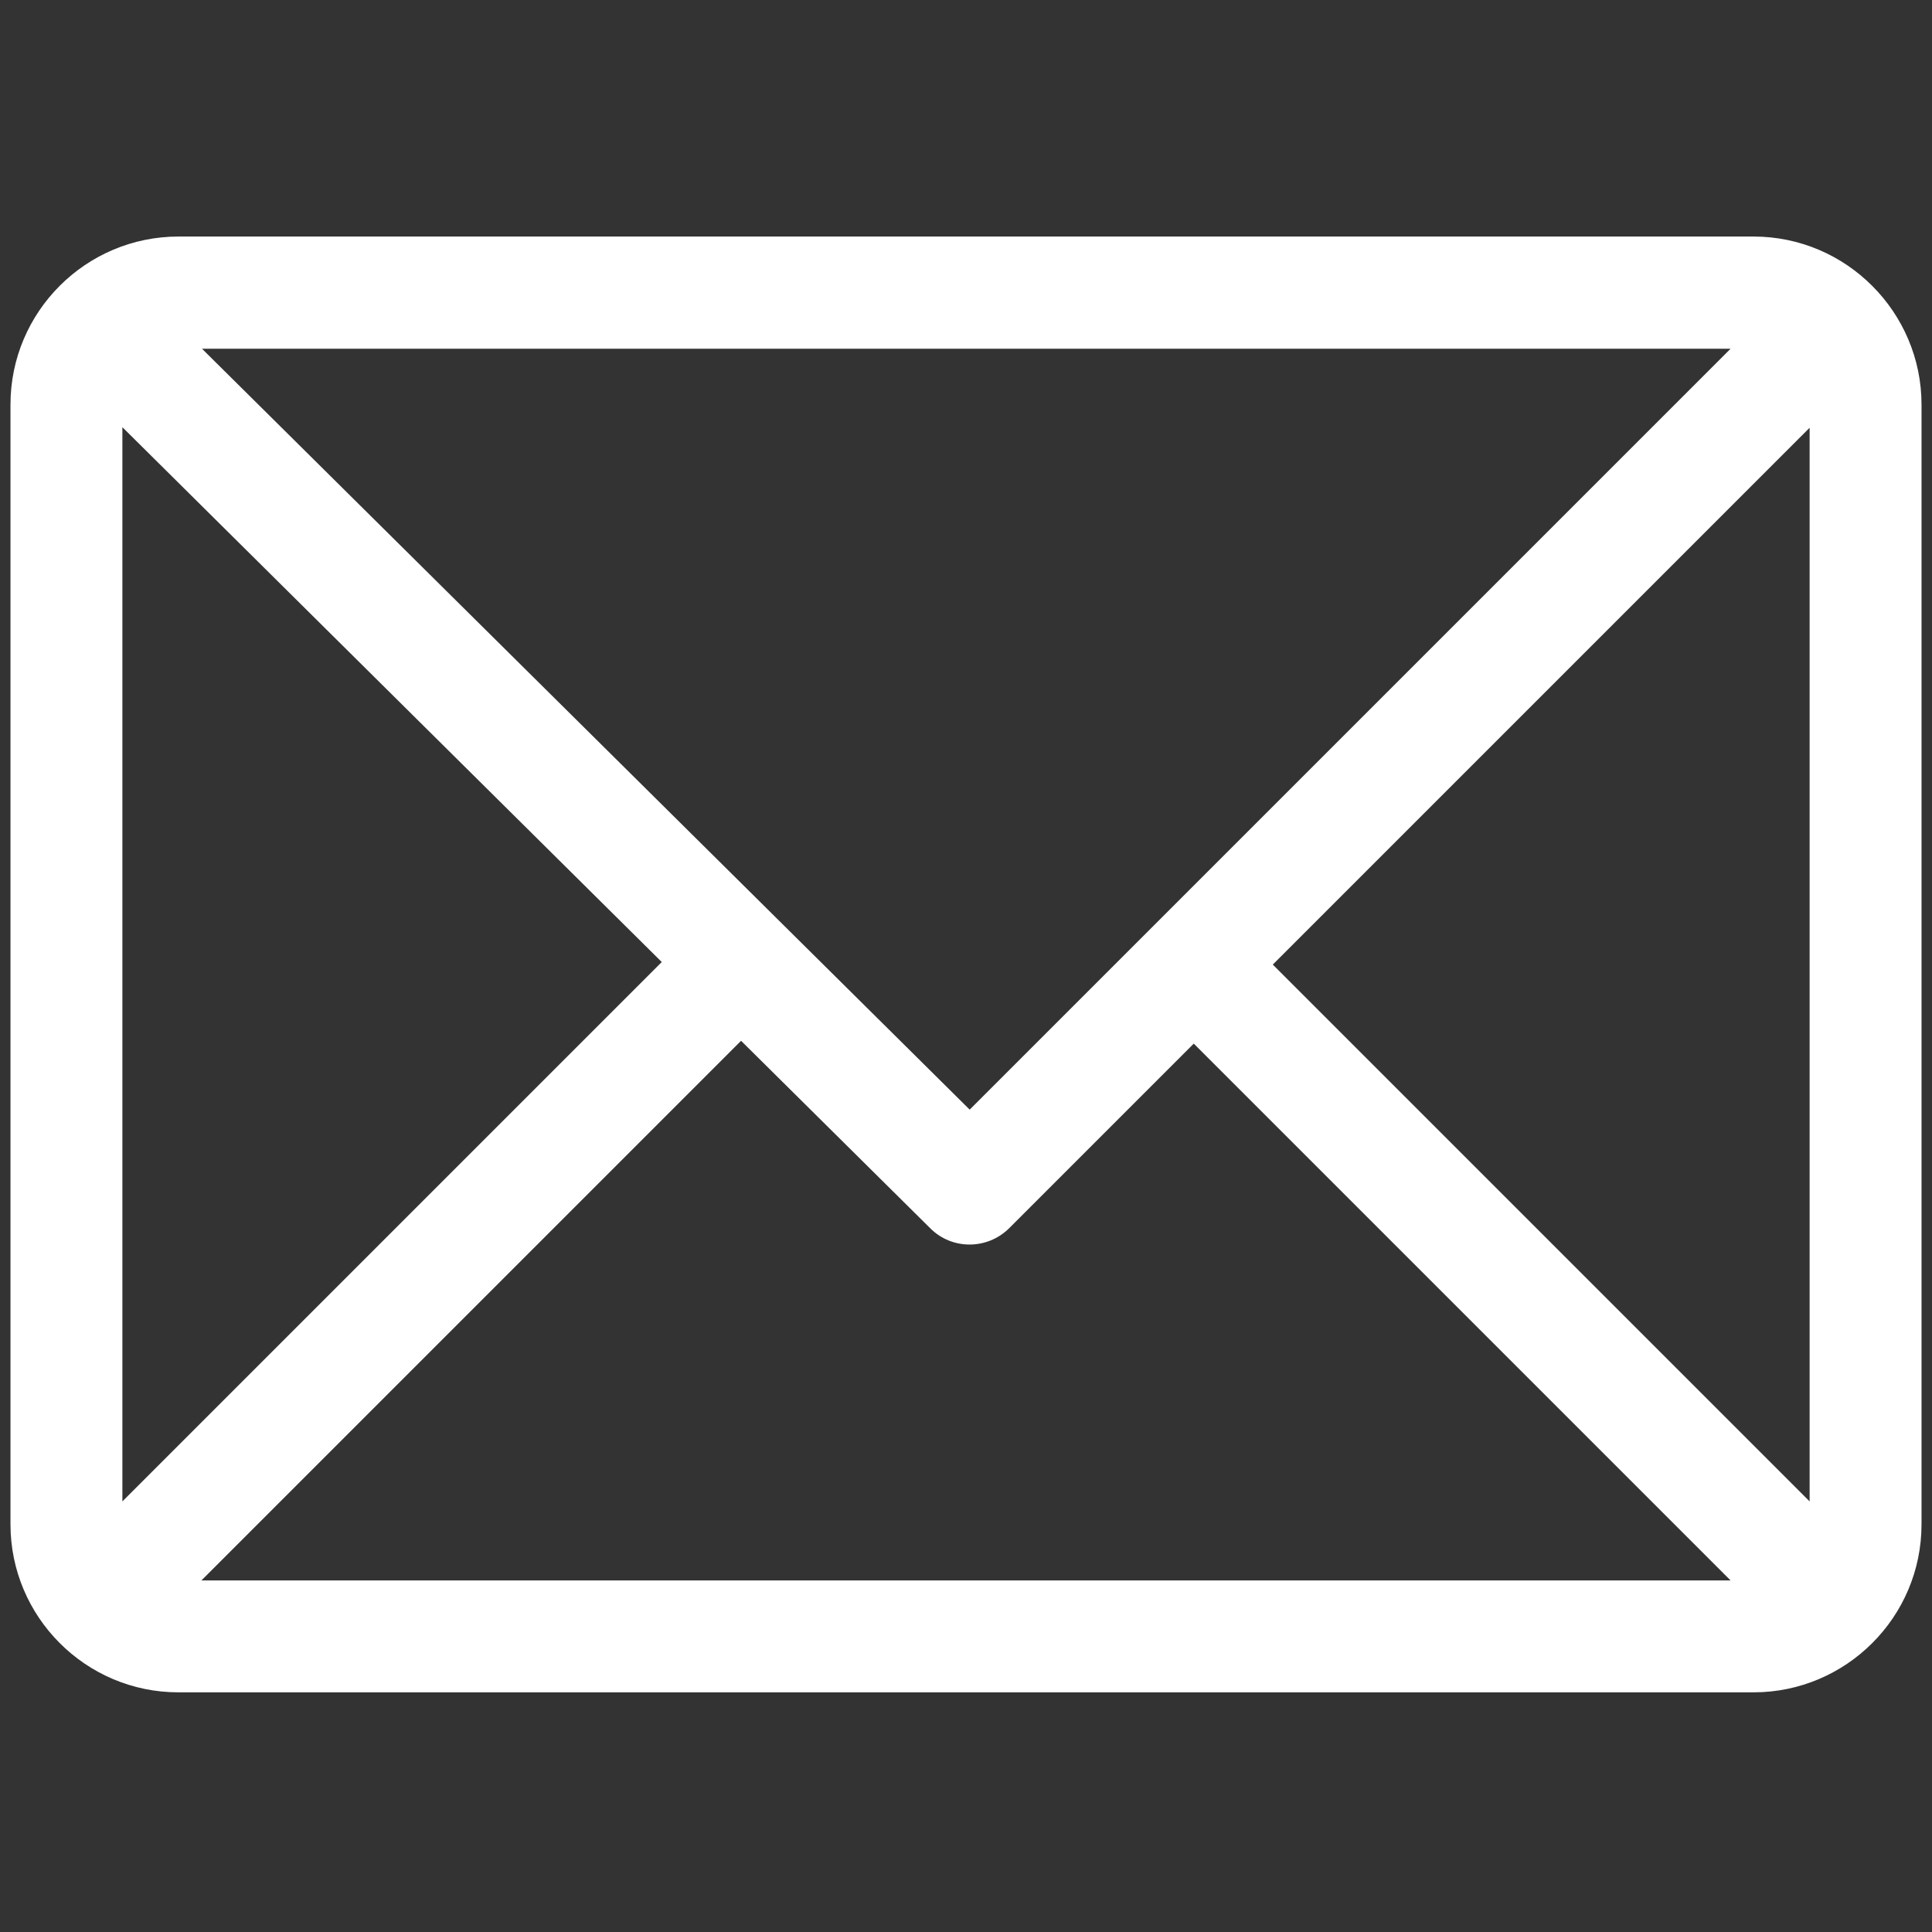
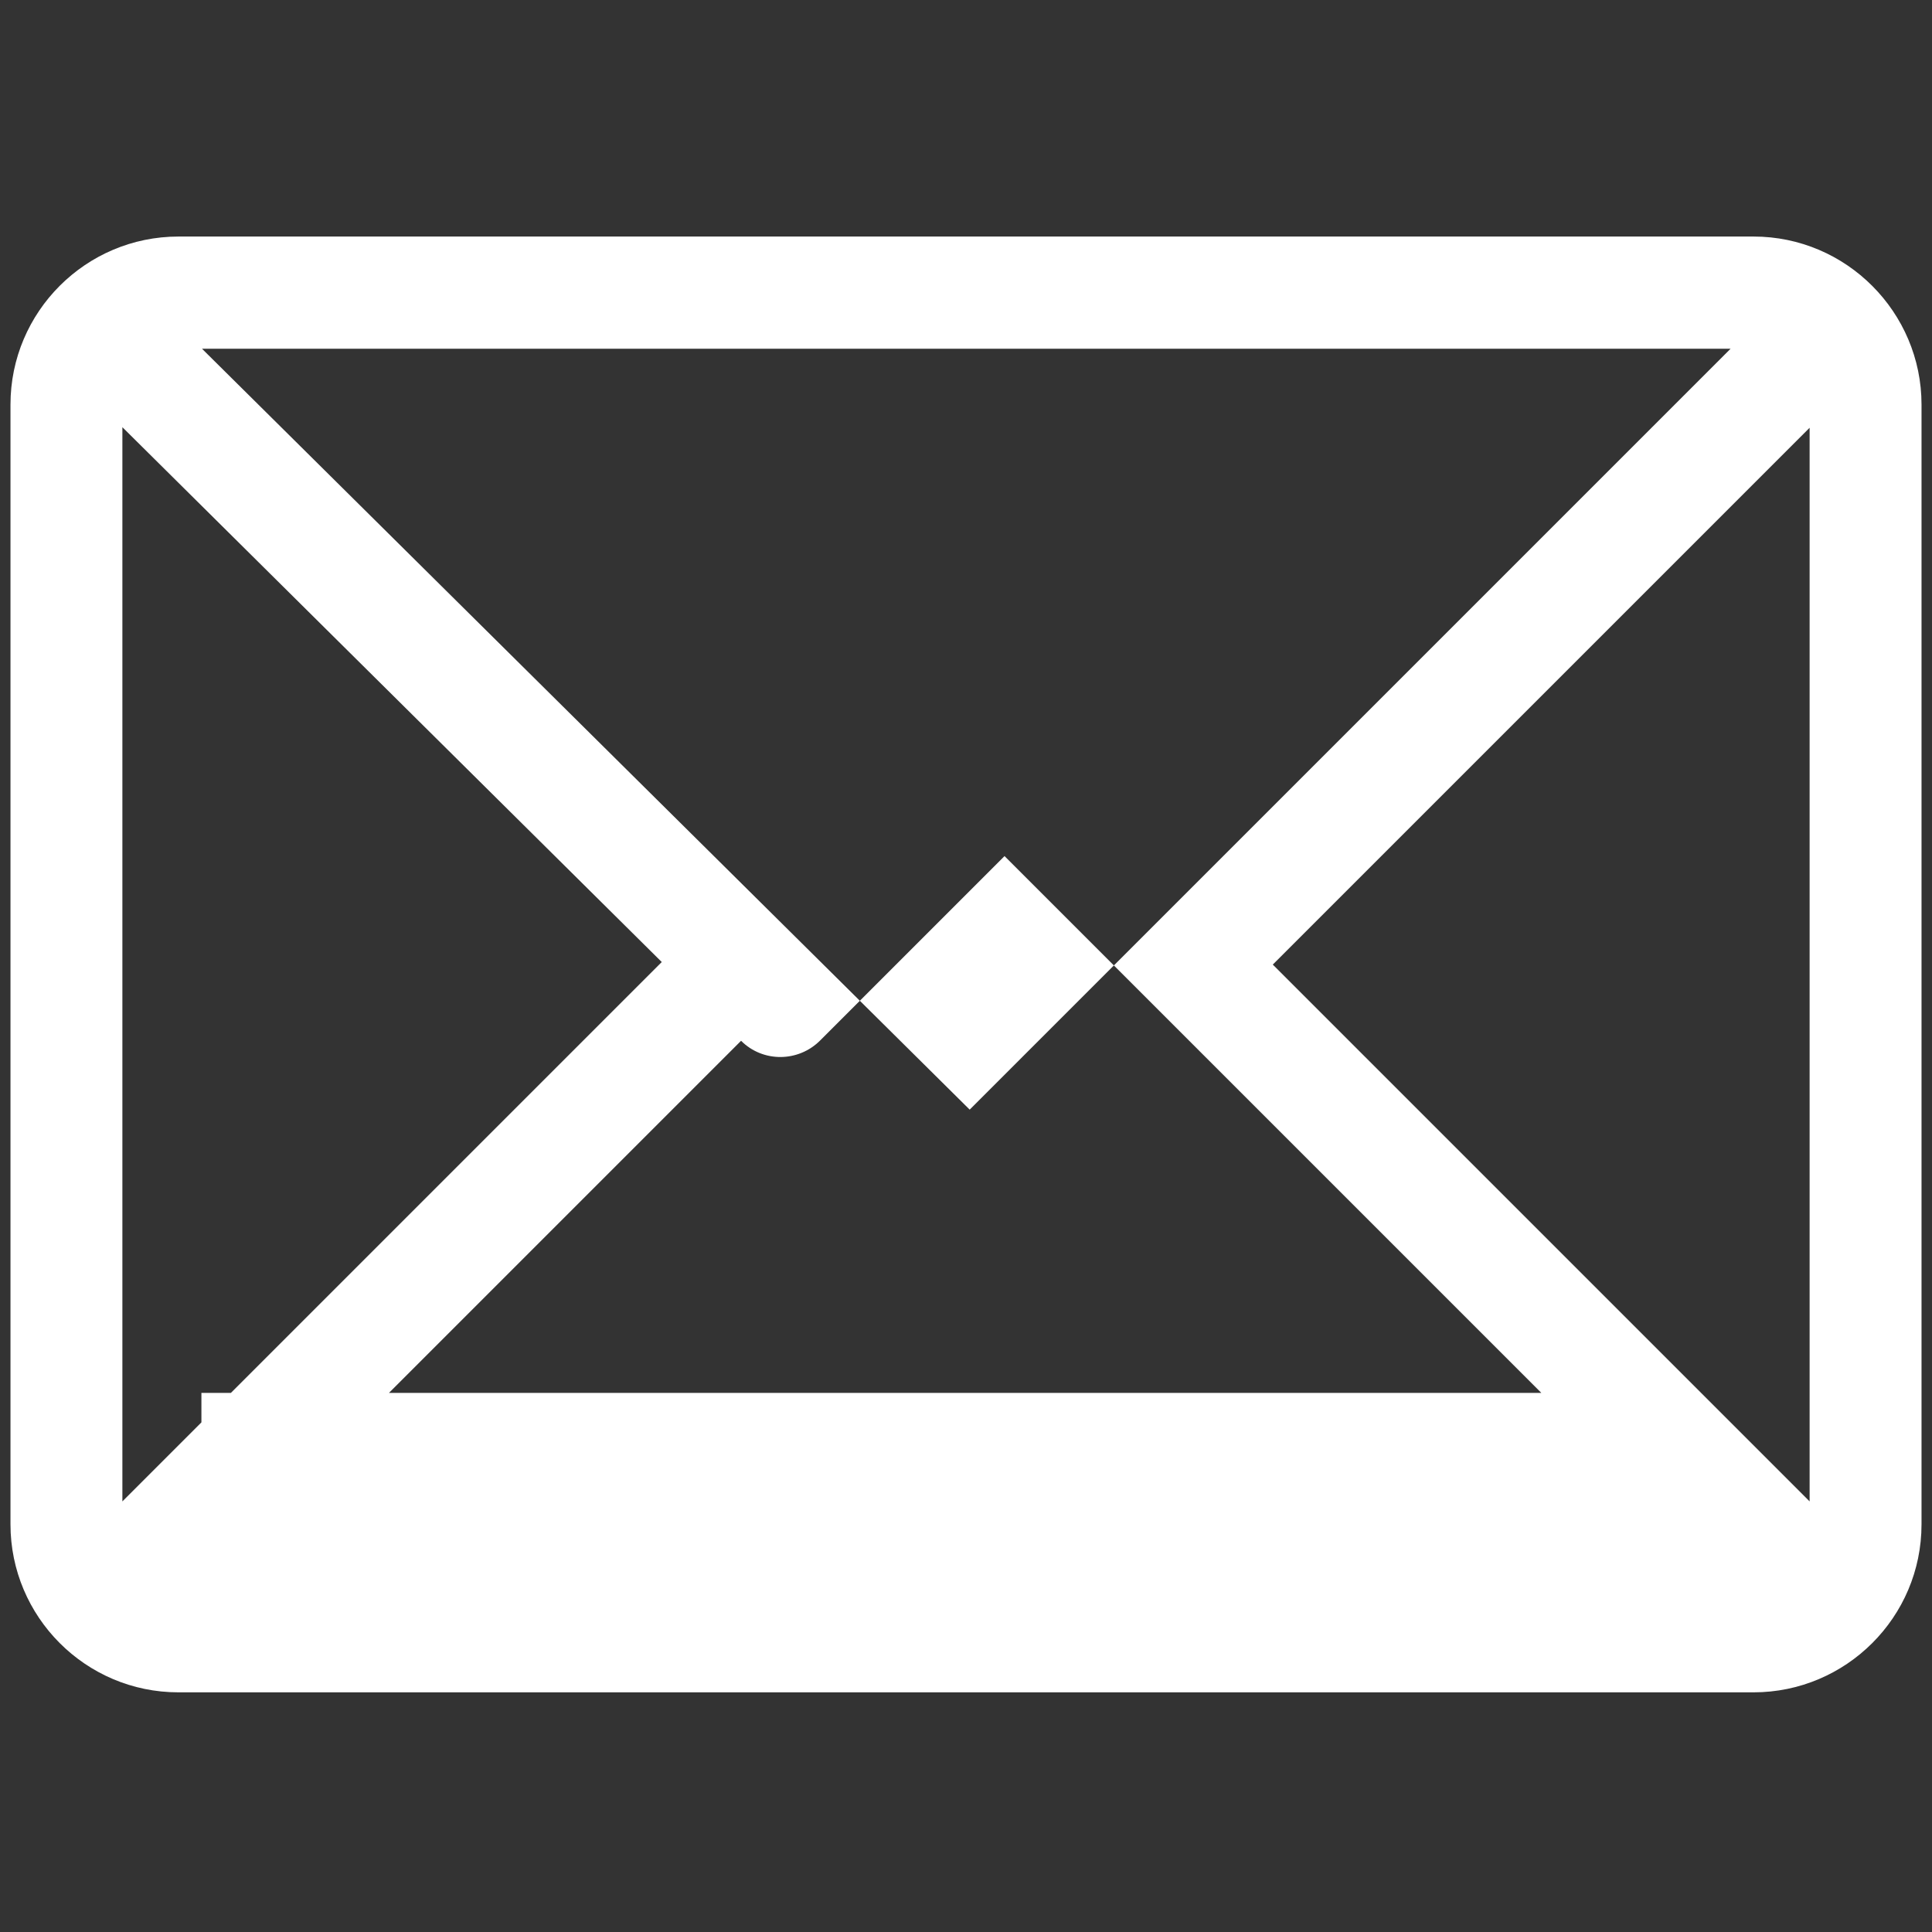
<svg xmlns="http://www.w3.org/2000/svg" version="1.1" id="Capa_1" x="0px" y="0px" viewBox="0 0 682 682" style="enable-background:new 0 0 682 682;" xml:space="preserve">
  <rect x="0" y="0" width="682" height="682" fill="#333333" stroke="none" />
  <style type="text/css">
	.st0{fill:#FFFFFF;}
</style>
  <g>
    <g>
-       <path class="st0" d="M619,83.5H63c-32.7,0-59.3,26.6-59.3,59.3v395.3c0,32.6,26.5,59.3,59.3,59.3H619c32.6,0,59.3-26.5,59.3-59.3    V142.8C678.3,110.3,651.8,83.5,619,83.5z M610.9,123.1L342.3,391.7L71.3,123.1H610.9z M43.2,530V150.8l190.4,188.8L43.2,530z     M71.1,557.9l190.5-190.5l66.8,66.2c7.7,7.7,20.2,7.6,27.9-0.1l65.1-65.1l189.5,189.5H71.1z M638.8,530L449.3,340.5L638.8,151V530    z" />
+       <path class="st0" d="M619,83.5H63c-32.7,0-59.3,26.6-59.3,59.3v395.3c0,32.6,26.5,59.3,59.3,59.3H619c32.6,0,59.3-26.5,59.3-59.3    V142.8C678.3,110.3,651.8,83.5,619,83.5z M610.9,123.1L342.3,391.7L71.3,123.1H610.9z M43.2,530V150.8l190.4,188.8L43.2,530z     M71.1,557.9l190.5-190.5c7.7,7.7,20.2,7.6,27.9-0.1l65.1-65.1l189.5,189.5H71.1z M638.8,530L449.3,340.5L638.8,151V530    z" />
    </g>
  </g>
</svg>